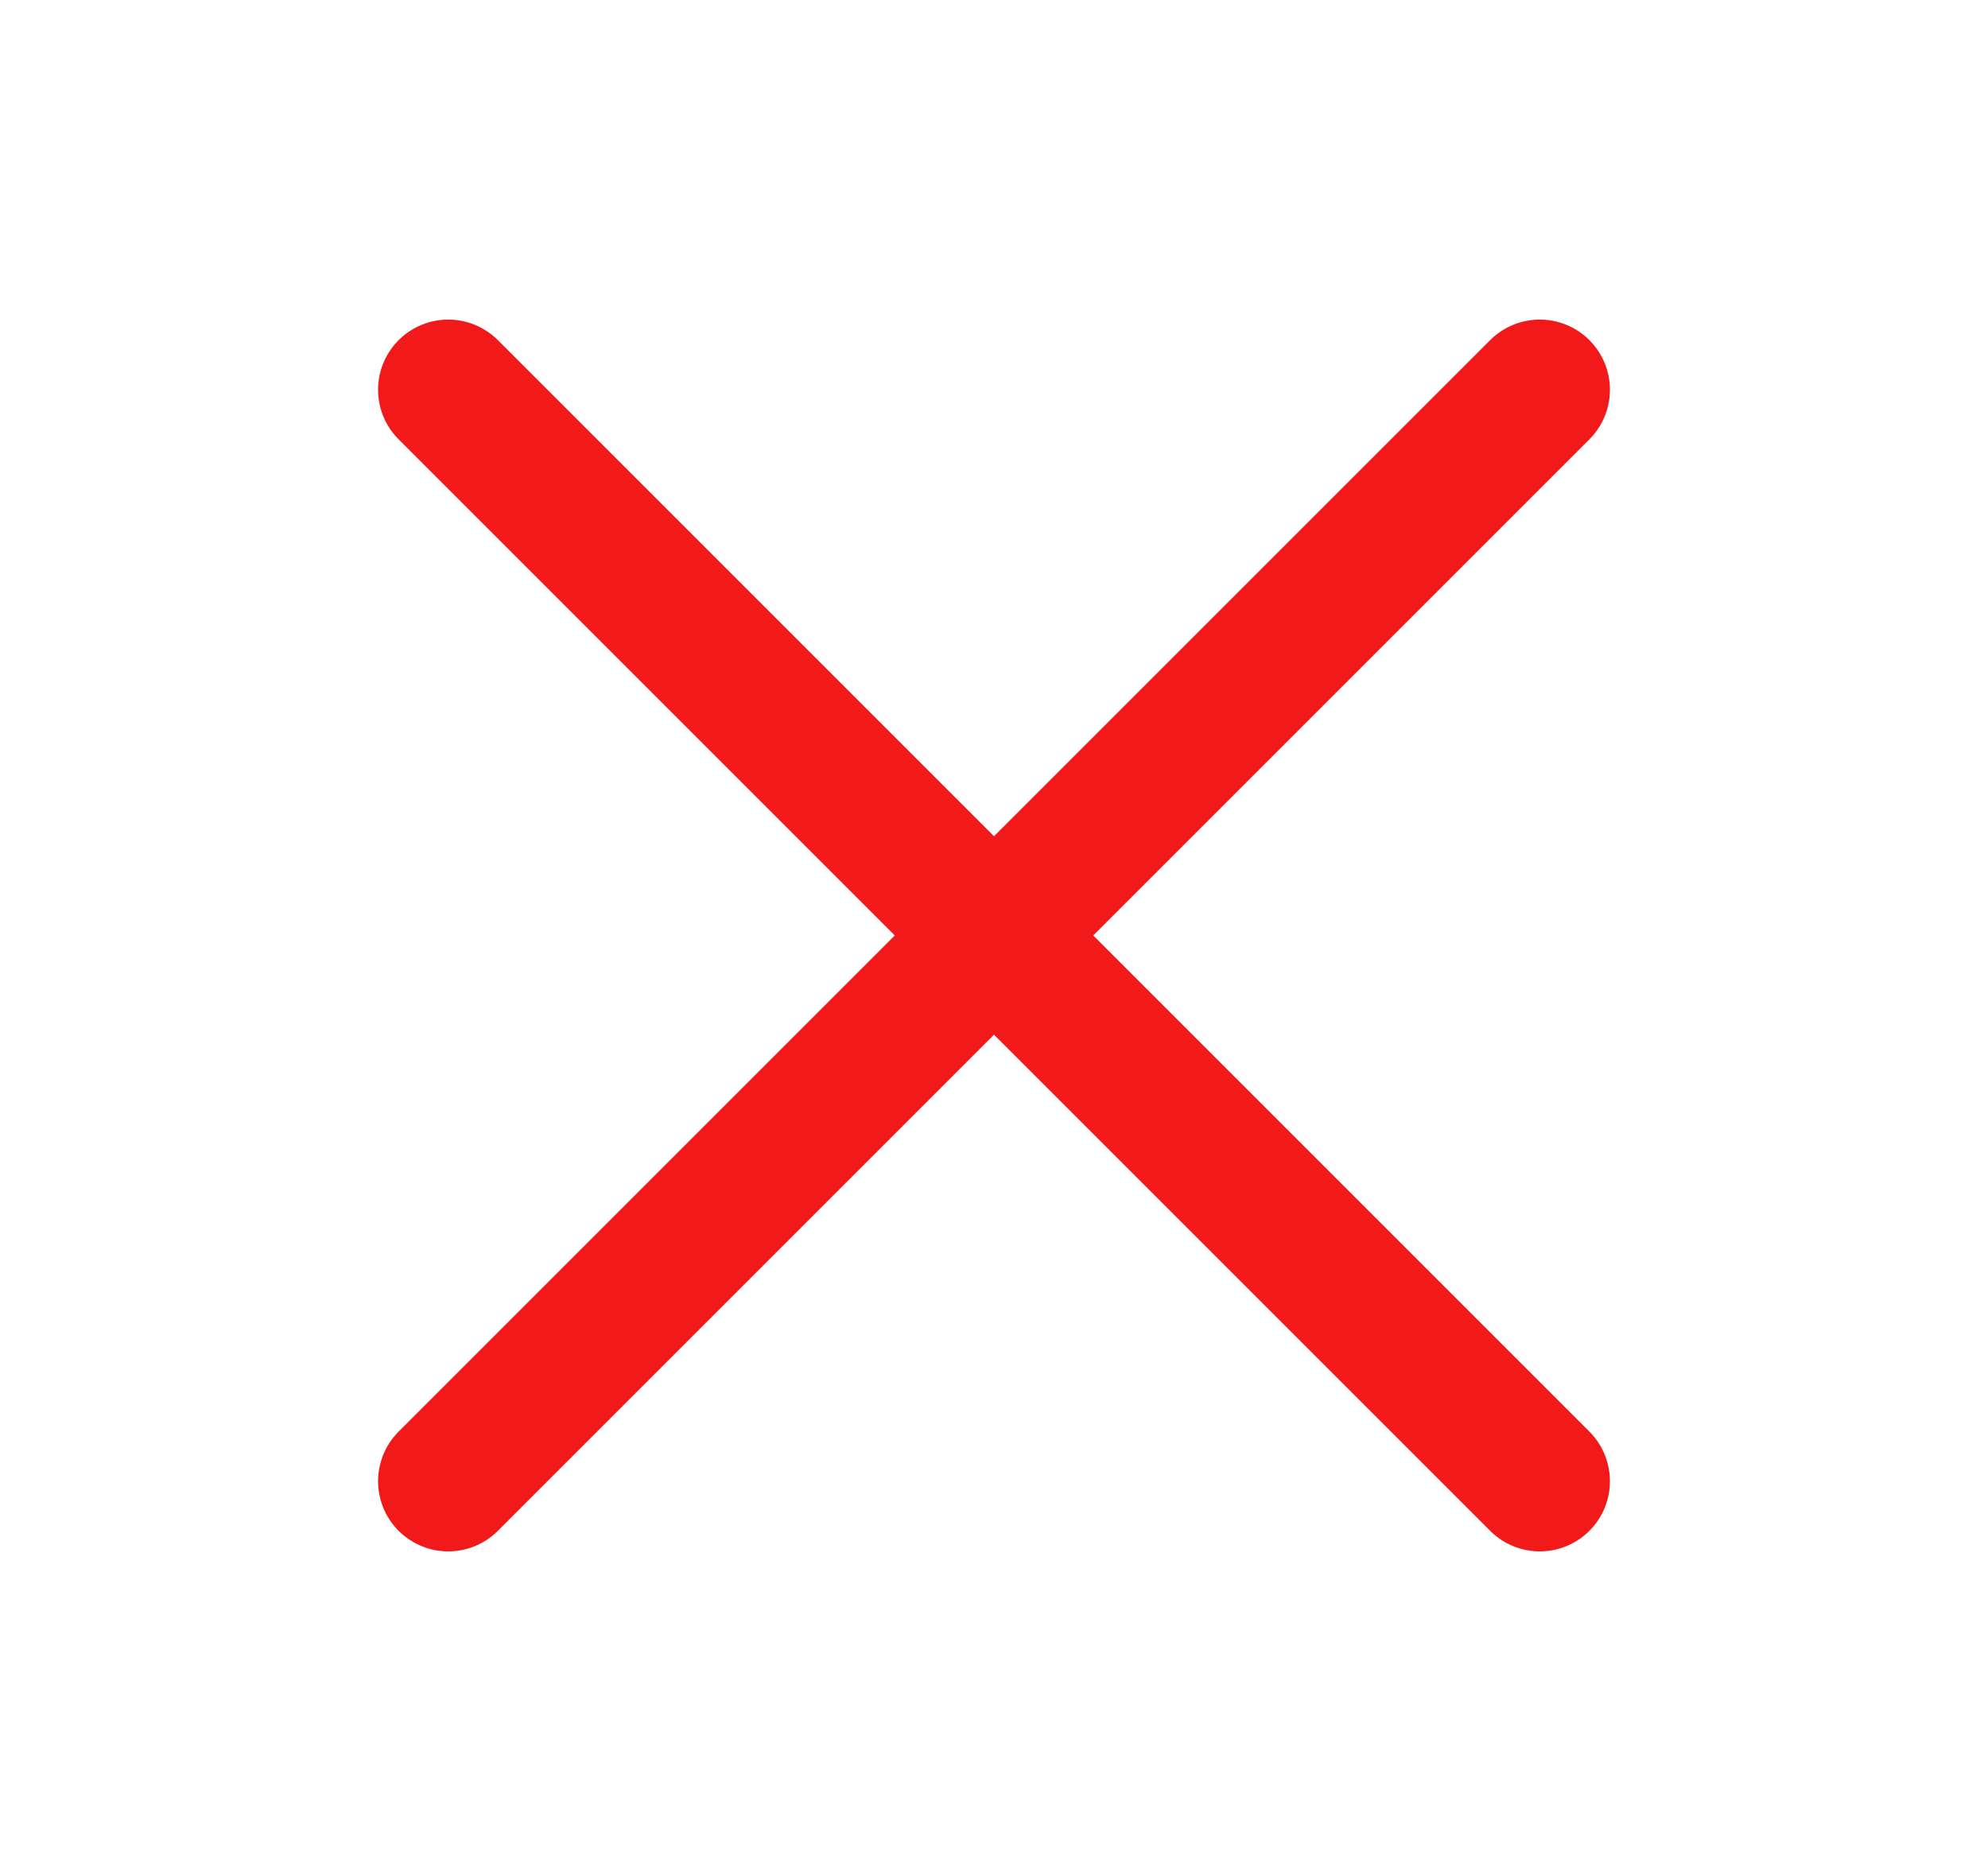
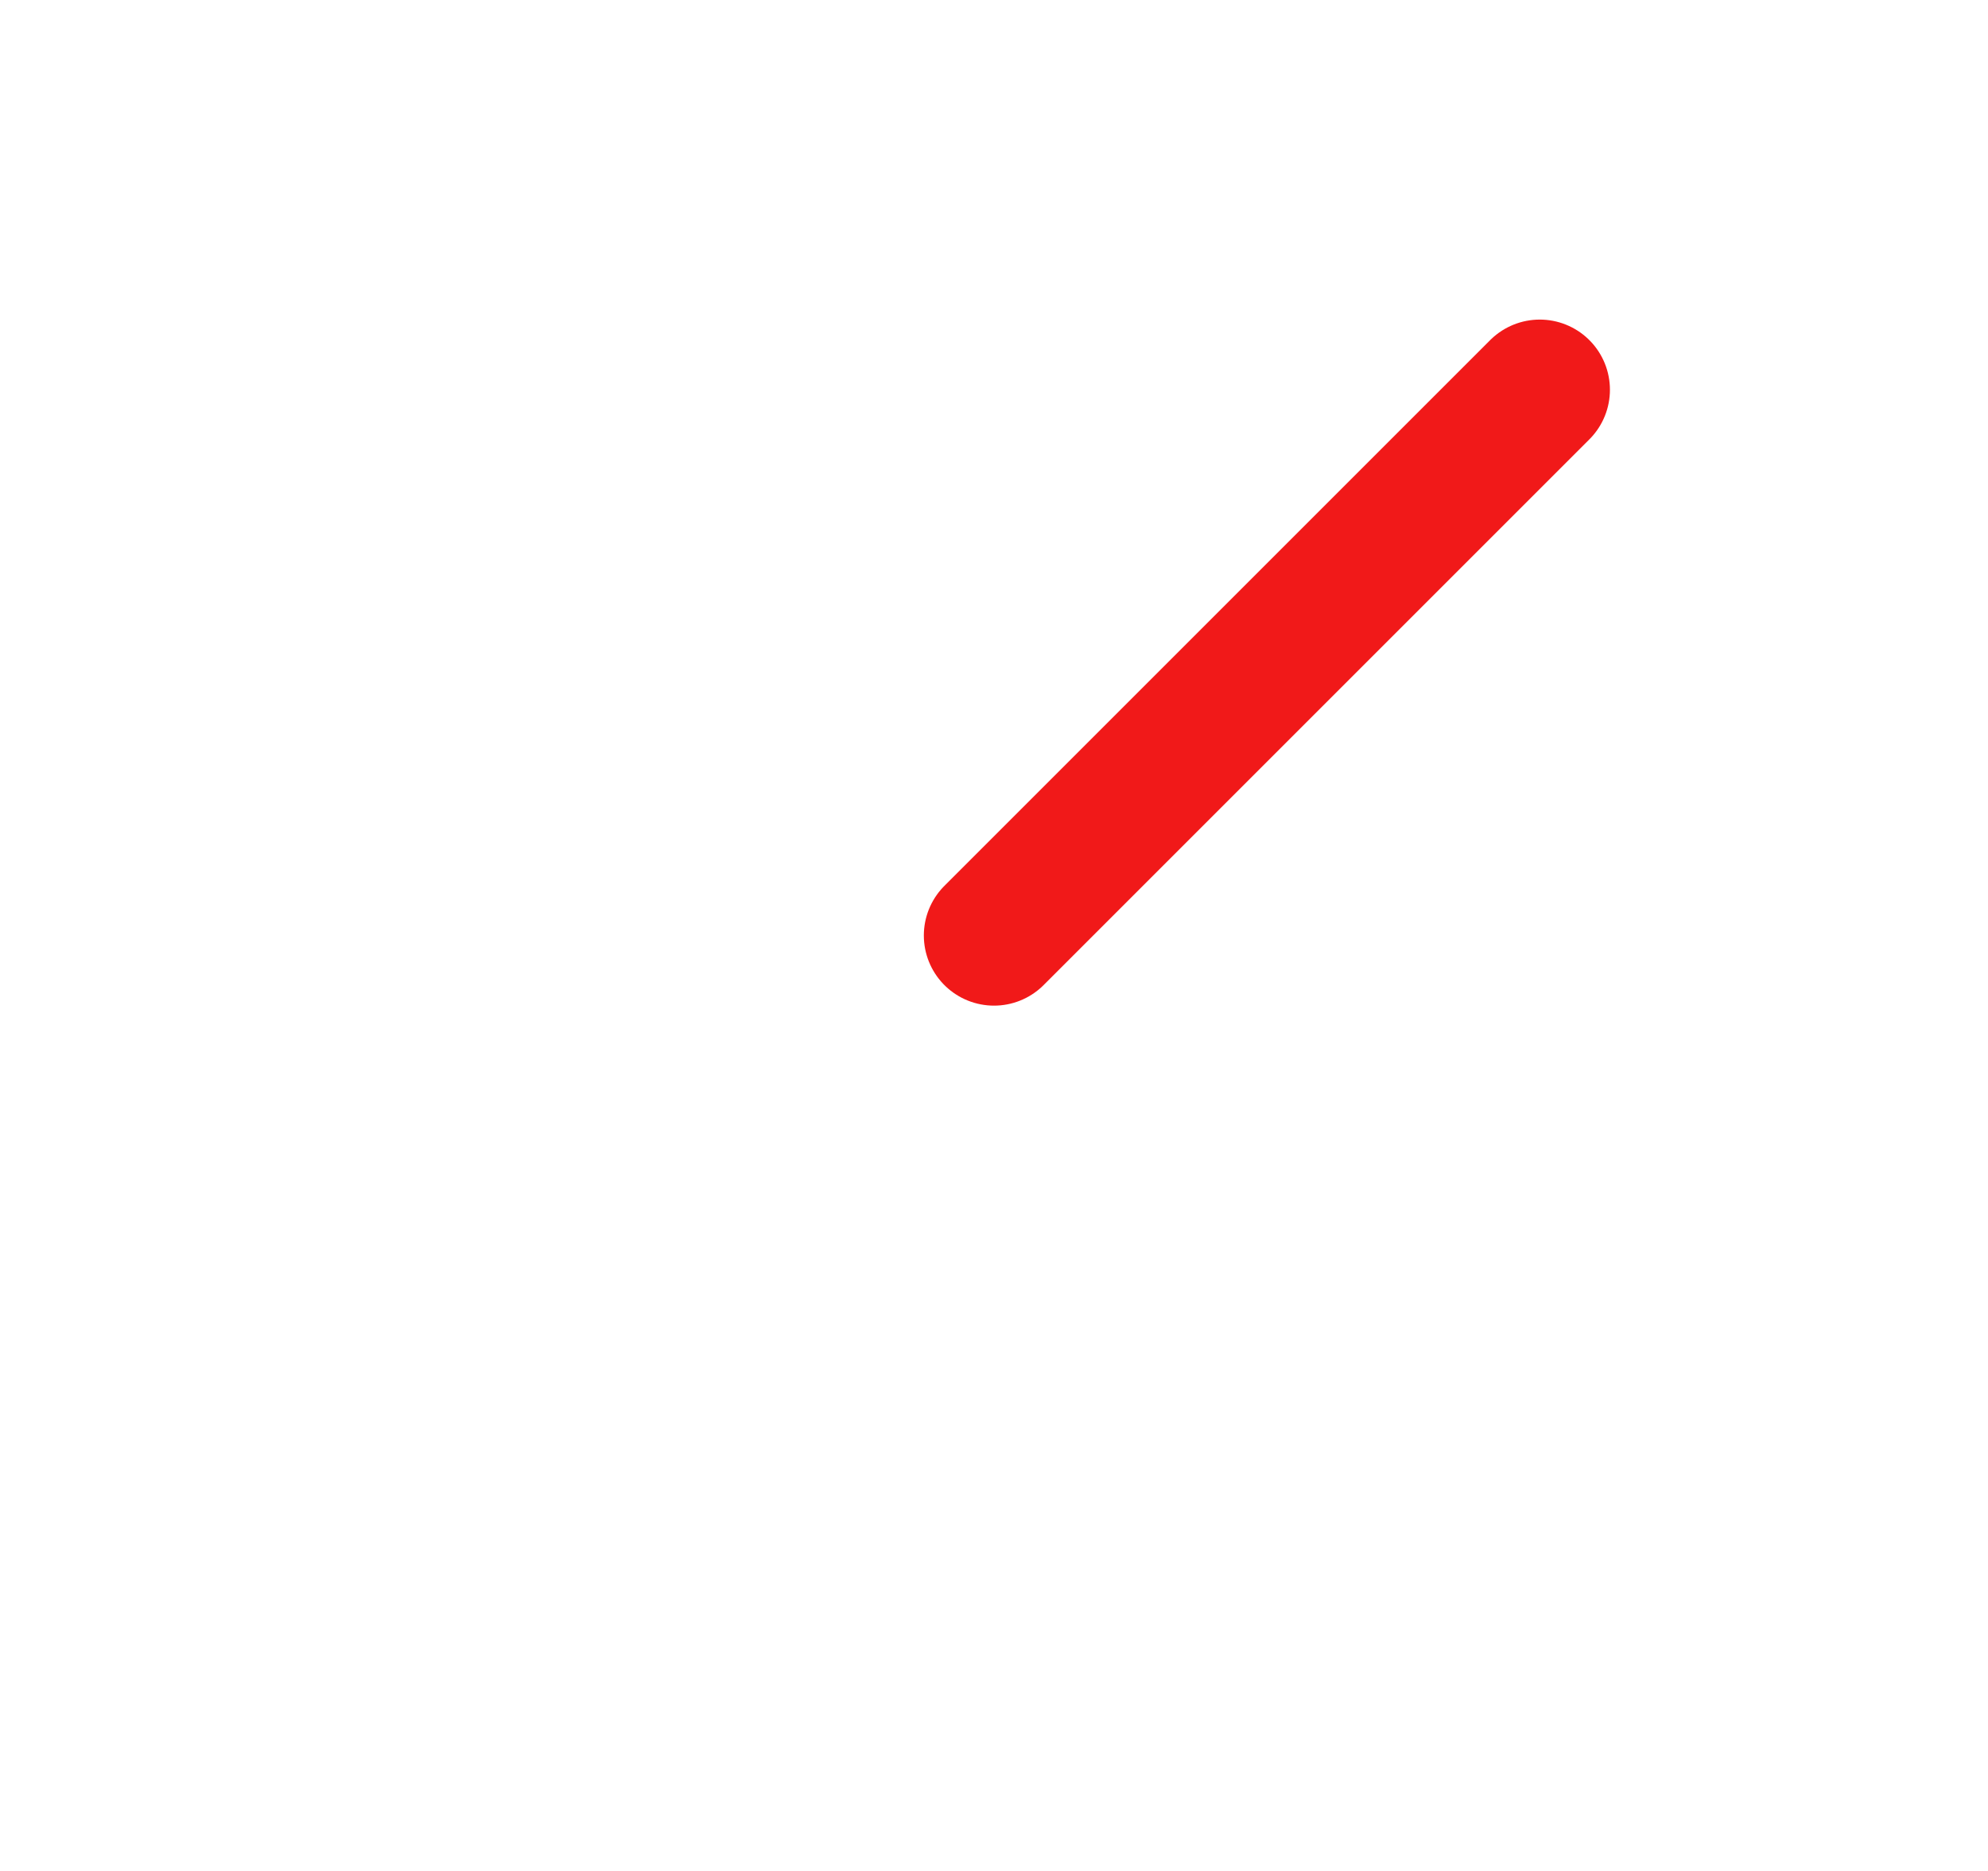
<svg xmlns="http://www.w3.org/2000/svg" width="17" height="16" viewBox="0 0 17 16" fill="none">
-   <path d="M8.5 8L13.167 12.667" stroke="#F11919" stroke-width="1.2" stroke-linecap="round" />
-   <path d="M8.5 8L3.833 3.333" stroke="#F11919" stroke-width="1.2" stroke-linecap="round" />
-   <path d="M8.5 8L3.833 12.667" stroke="#F11919" stroke-width="1.2" stroke-linecap="round" />
  <path d="M8.5 8L13.167 3.333" stroke="#F11919" stroke-width="1.2" stroke-linecap="round" />
</svg>